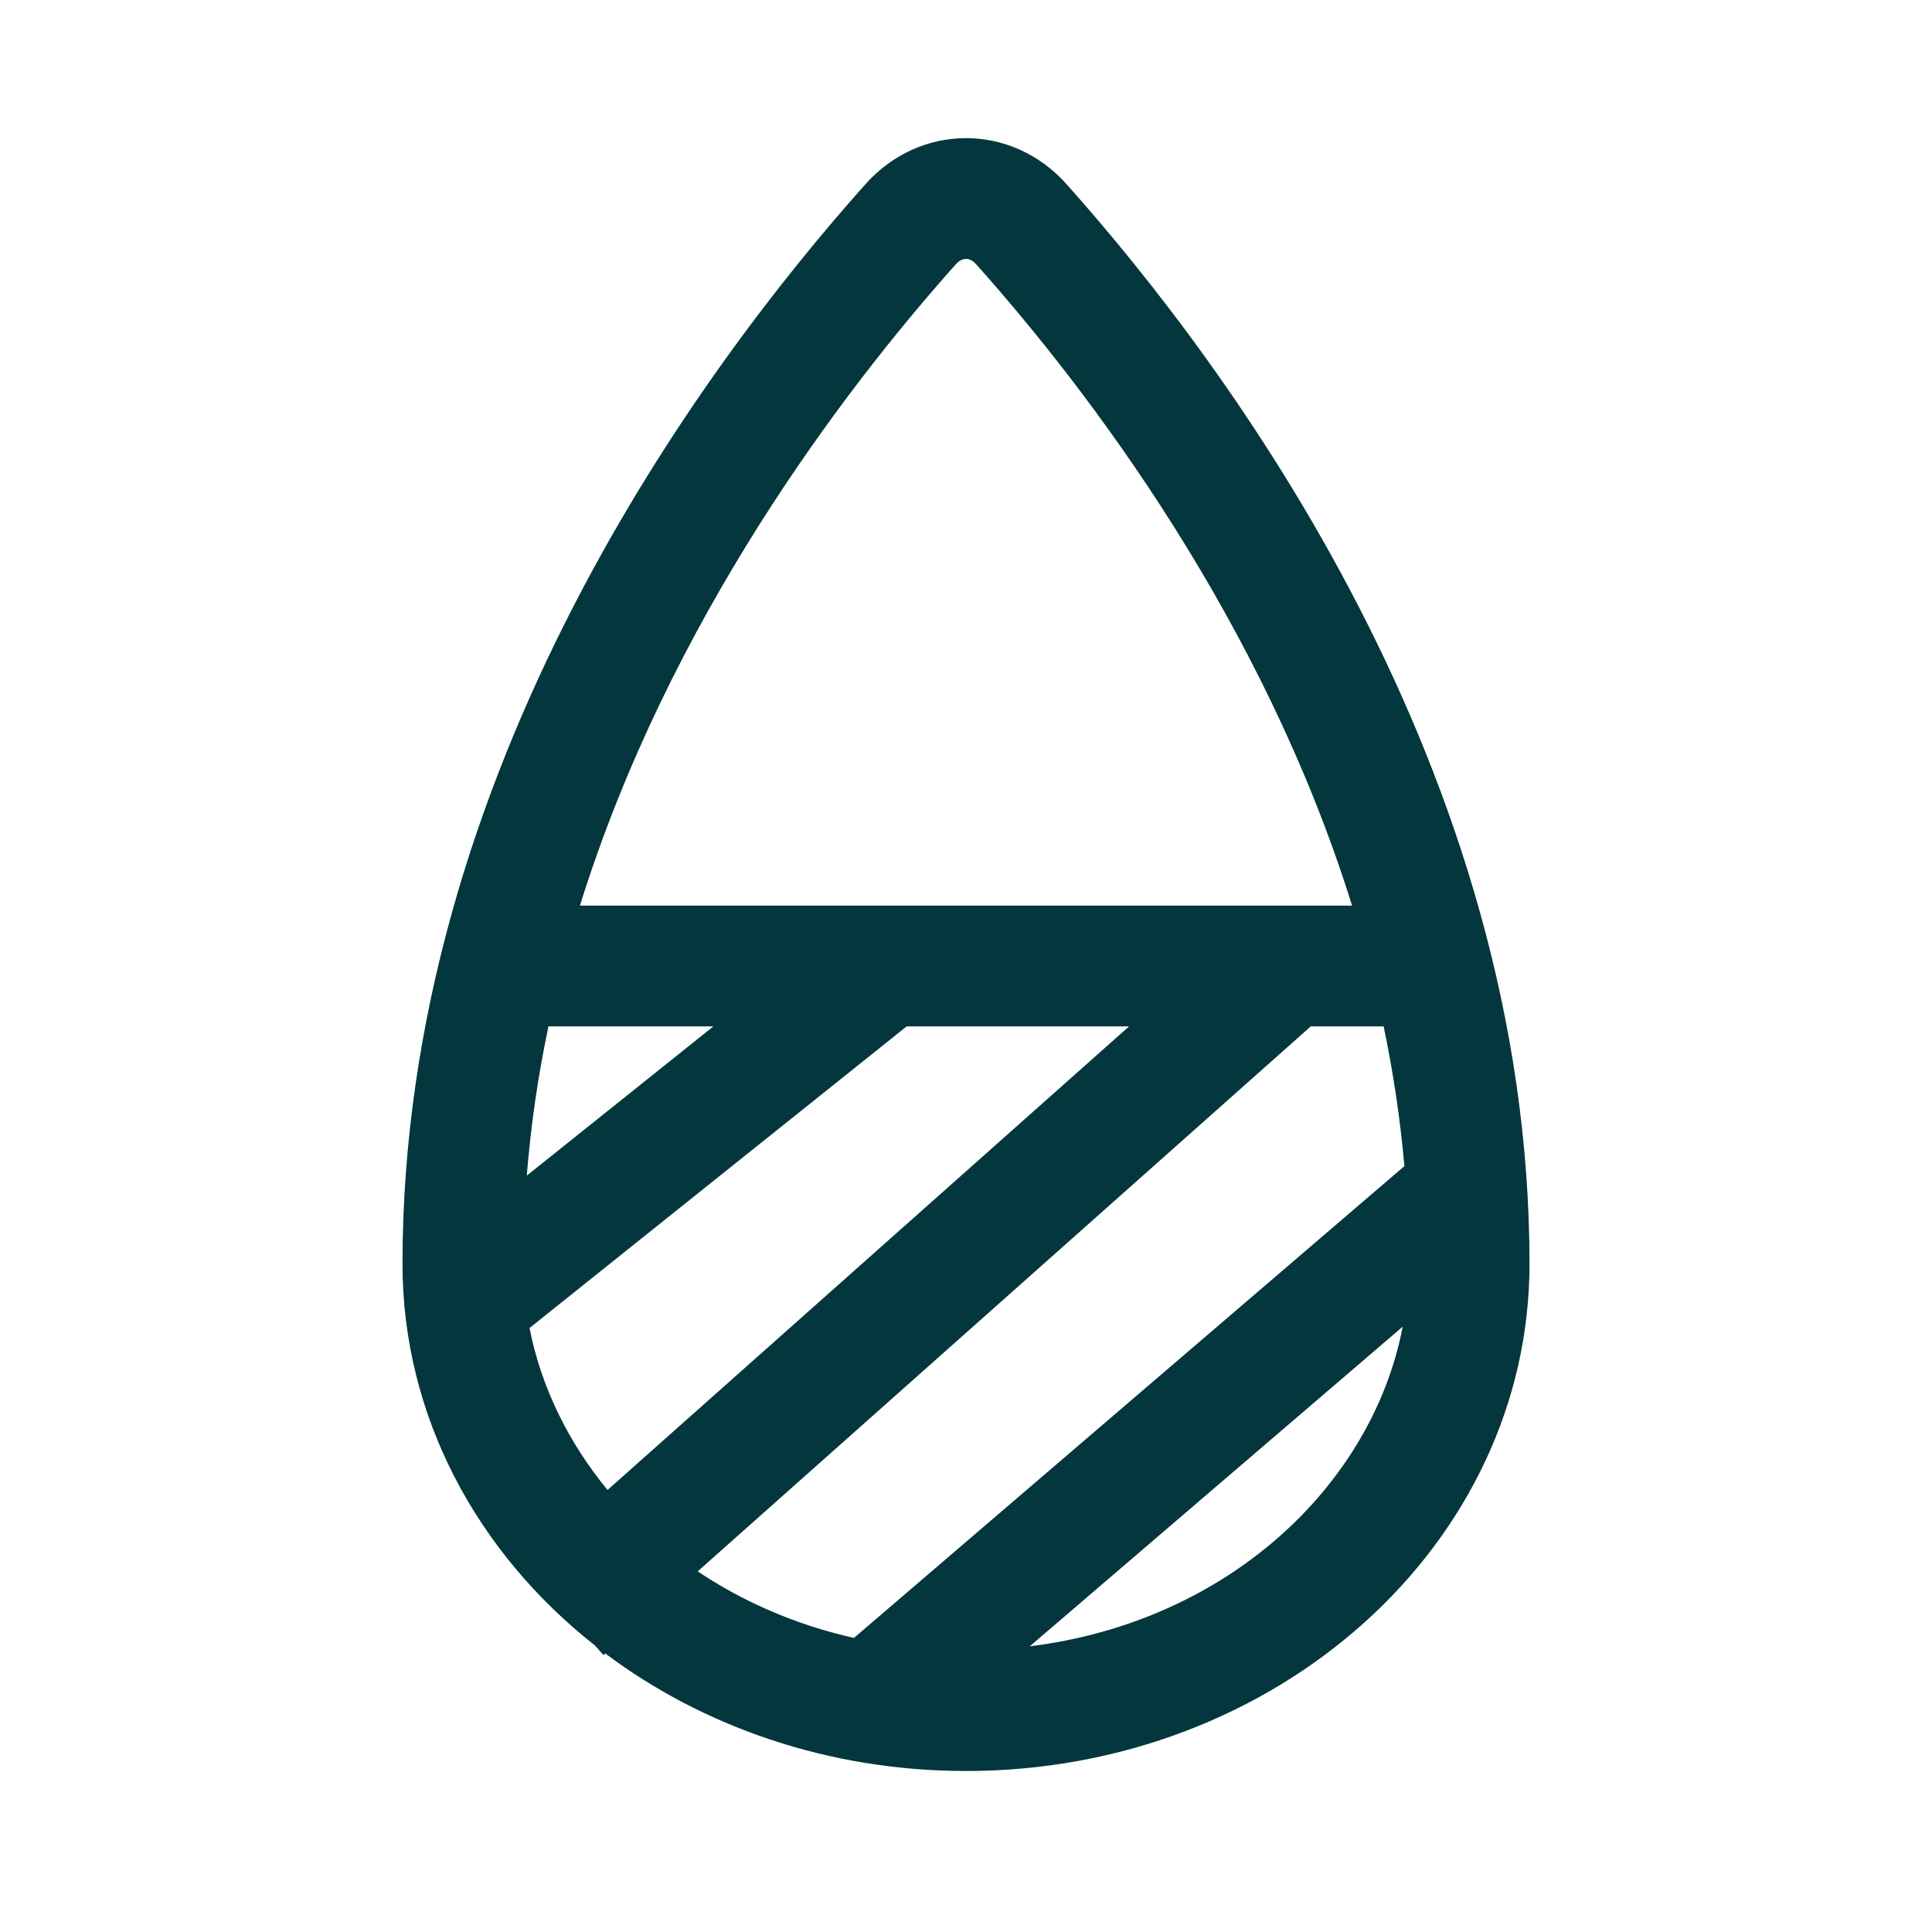
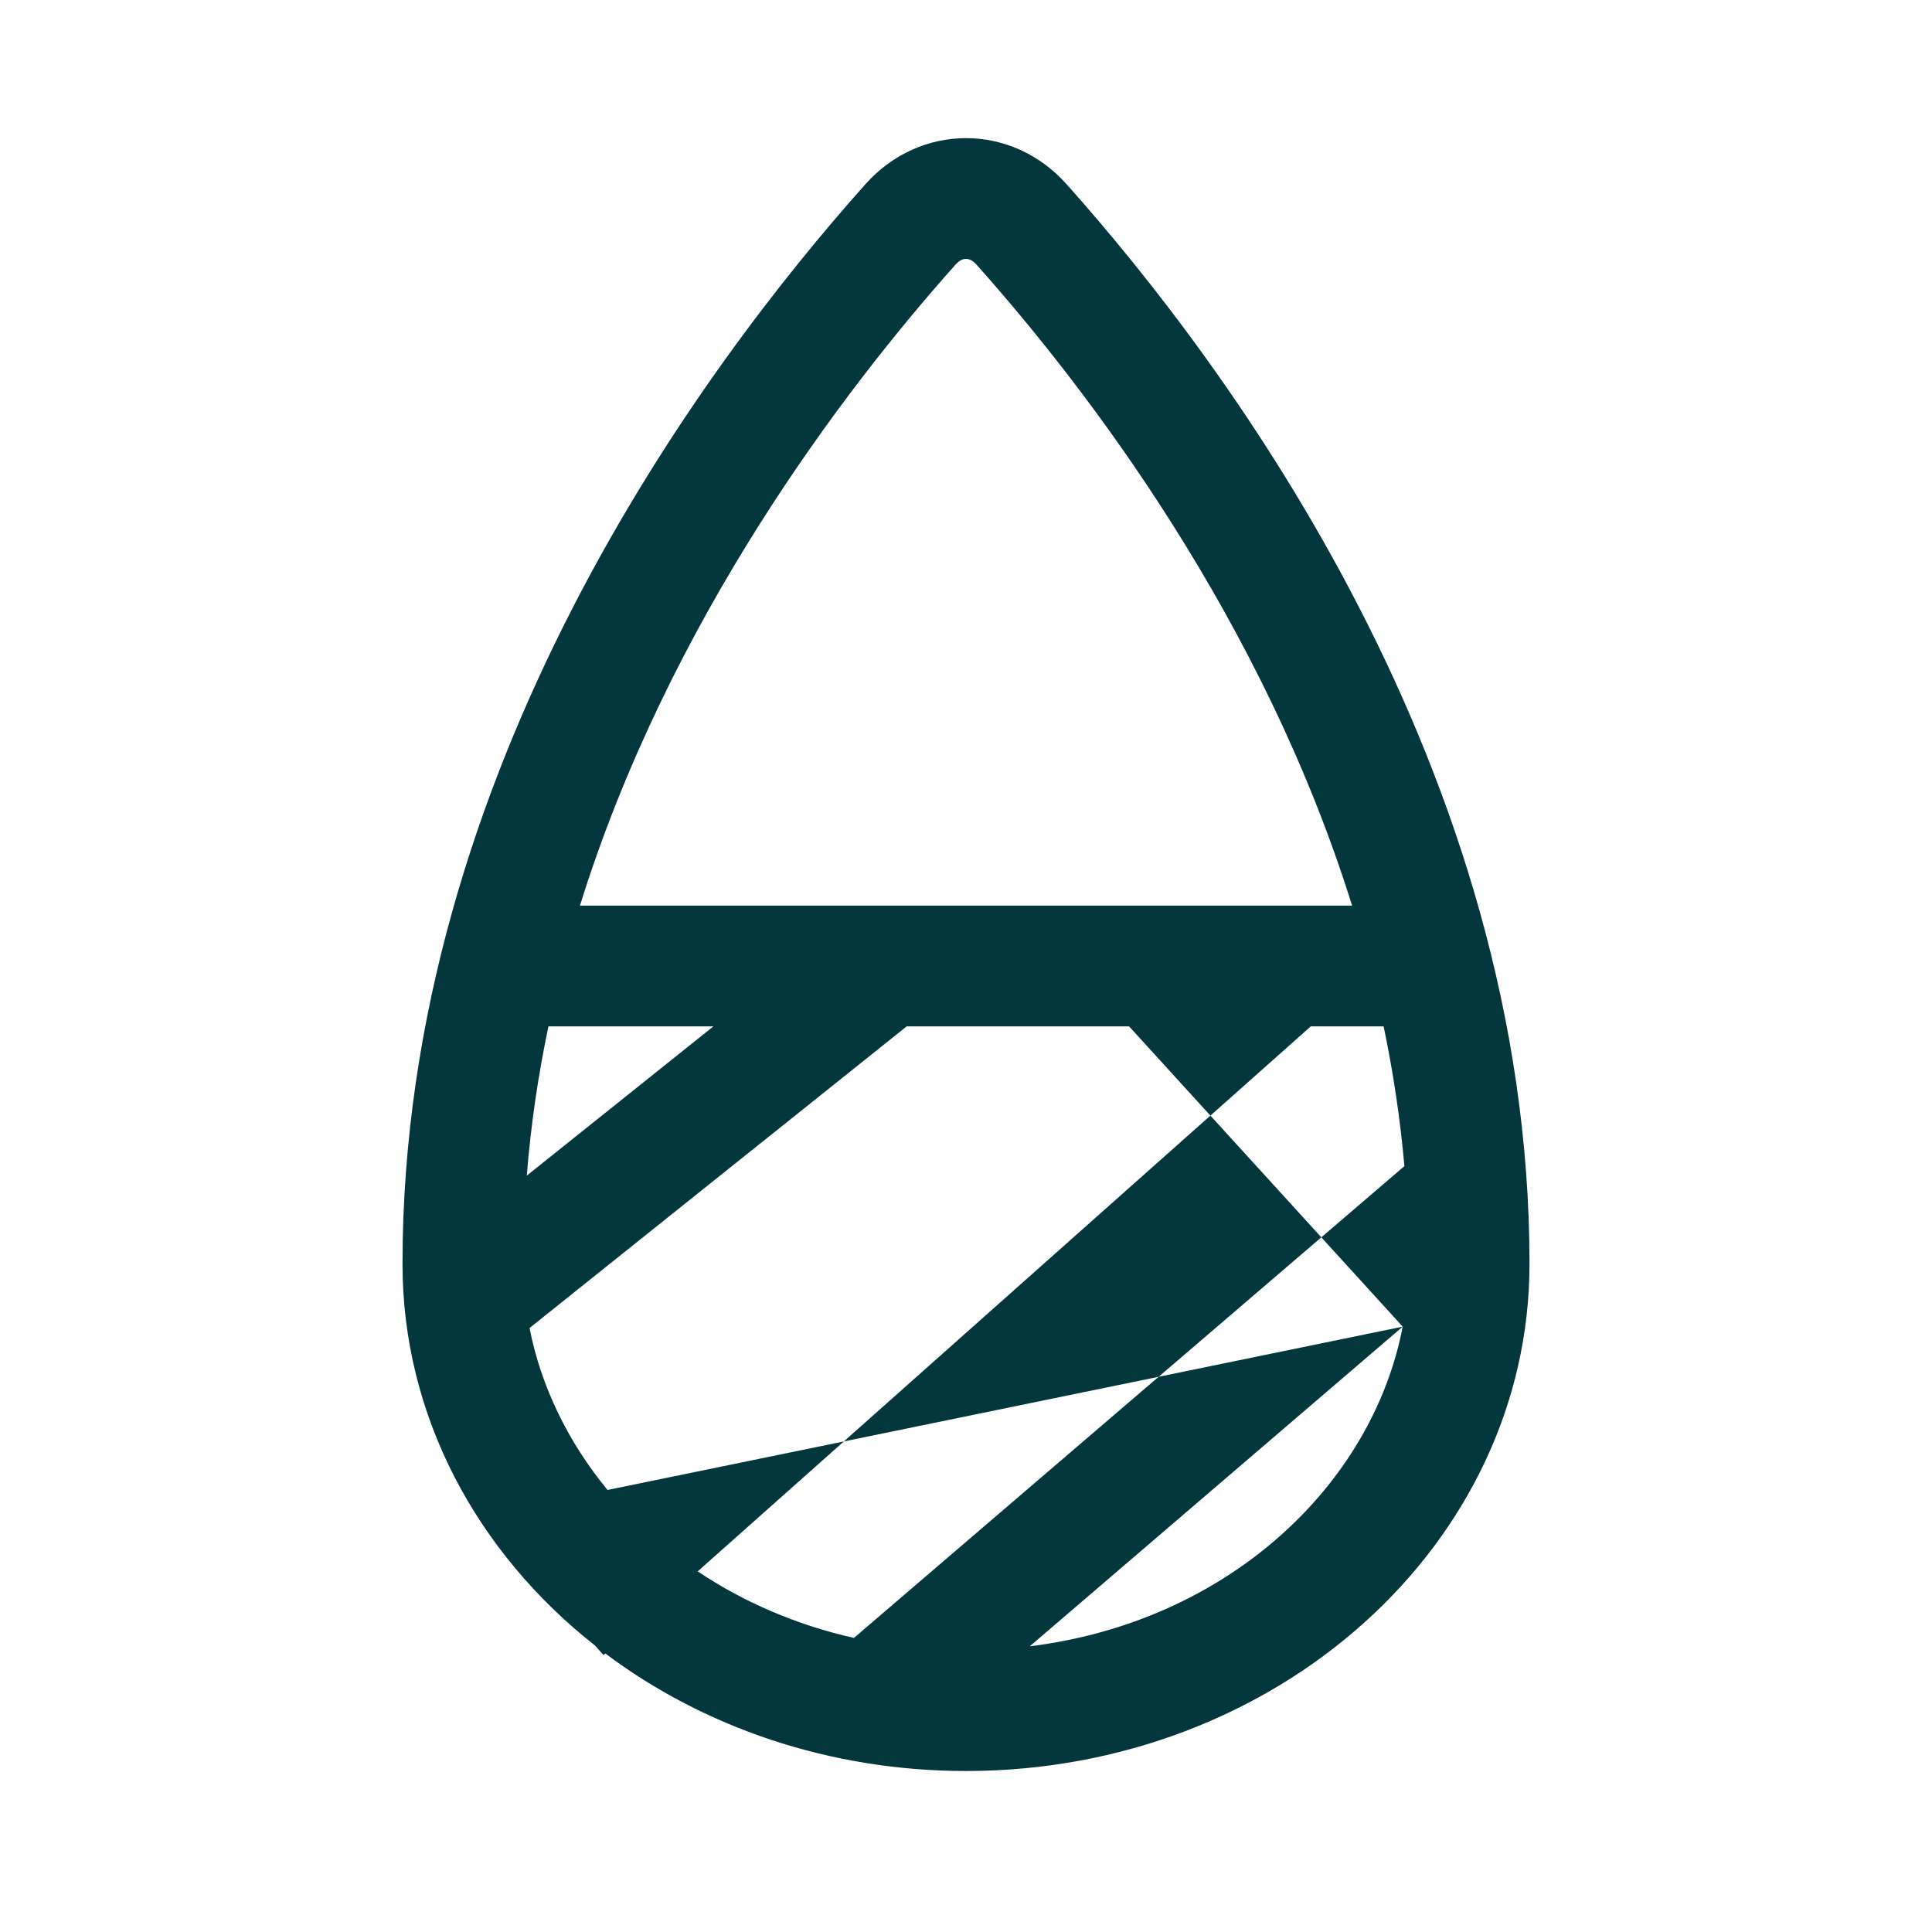
<svg xmlns="http://www.w3.org/2000/svg" width="24" height="24" viewBox="0 0 24 24" fill="none">
-   <path fill-rule="evenodd" clip-rule="evenodd" d="M12 22C10.296 22 8.733 21.451 7.519 20.54L7.497 20.56L7.391 20.441C5.925 19.287 5 17.59 5 15.7C5 9.562 8.737 4.545 10.75 2.289C11.431 1.525 12.569 1.525 13.25 2.289C15.263 4.545 19 9.562 19 15.7C19 19.179 15.866 22 12 22ZM17.446 14.486L10.608 20.347C9.885 20.184 9.231 19.898 8.667 19.52L16.283 12.75H17.188C17.306 13.315 17.394 13.895 17.446 14.486ZM17.425 16.48L12.792 20.451C15.247 20.148 17.045 18.456 17.425 16.48ZM14.026 12.75L7.547 18.509C7.057 17.914 6.721 17.225 6.578 16.497L11.263 12.75H14.026ZM6.544 14.604L8.862 12.75H6.813C6.686 13.353 6.594 13.972 6.544 14.604ZM7.204 11.25H16.796C15.691 7.706 13.531 4.857 12.13 3.287C12.074 3.224 12.027 3.216 12 3.216C11.973 3.216 11.926 3.224 11.87 3.287C10.469 4.857 8.309 7.706 7.204 11.25Z" fill="#03363D" />
+   <path fill-rule="evenodd" clip-rule="evenodd" d="M12 22C10.296 22 8.733 21.451 7.519 20.54L7.497 20.56L7.391 20.441C5.925 19.287 5 17.59 5 15.7C5 9.562 8.737 4.545 10.75 2.289C11.431 1.525 12.569 1.525 13.25 2.289C15.263 4.545 19 9.562 19 15.7C19 19.179 15.866 22 12 22ZM17.446 14.486L10.608 20.347C9.885 20.184 9.231 19.898 8.667 19.52L16.283 12.75H17.188C17.306 13.315 17.394 13.895 17.446 14.486ZM17.425 16.48L12.792 20.451C15.247 20.148 17.045 18.456 17.425 16.48ZL7.547 18.509C7.057 17.914 6.721 17.225 6.578 16.497L11.263 12.75H14.026ZM6.544 14.604L8.862 12.75H6.813C6.686 13.353 6.594 13.972 6.544 14.604ZM7.204 11.25H16.796C15.691 7.706 13.531 4.857 12.13 3.287C12.074 3.224 12.027 3.216 12 3.216C11.973 3.216 11.926 3.224 11.87 3.287C10.469 4.857 8.309 7.706 7.204 11.25Z" fill="#03363D" />
</svg>